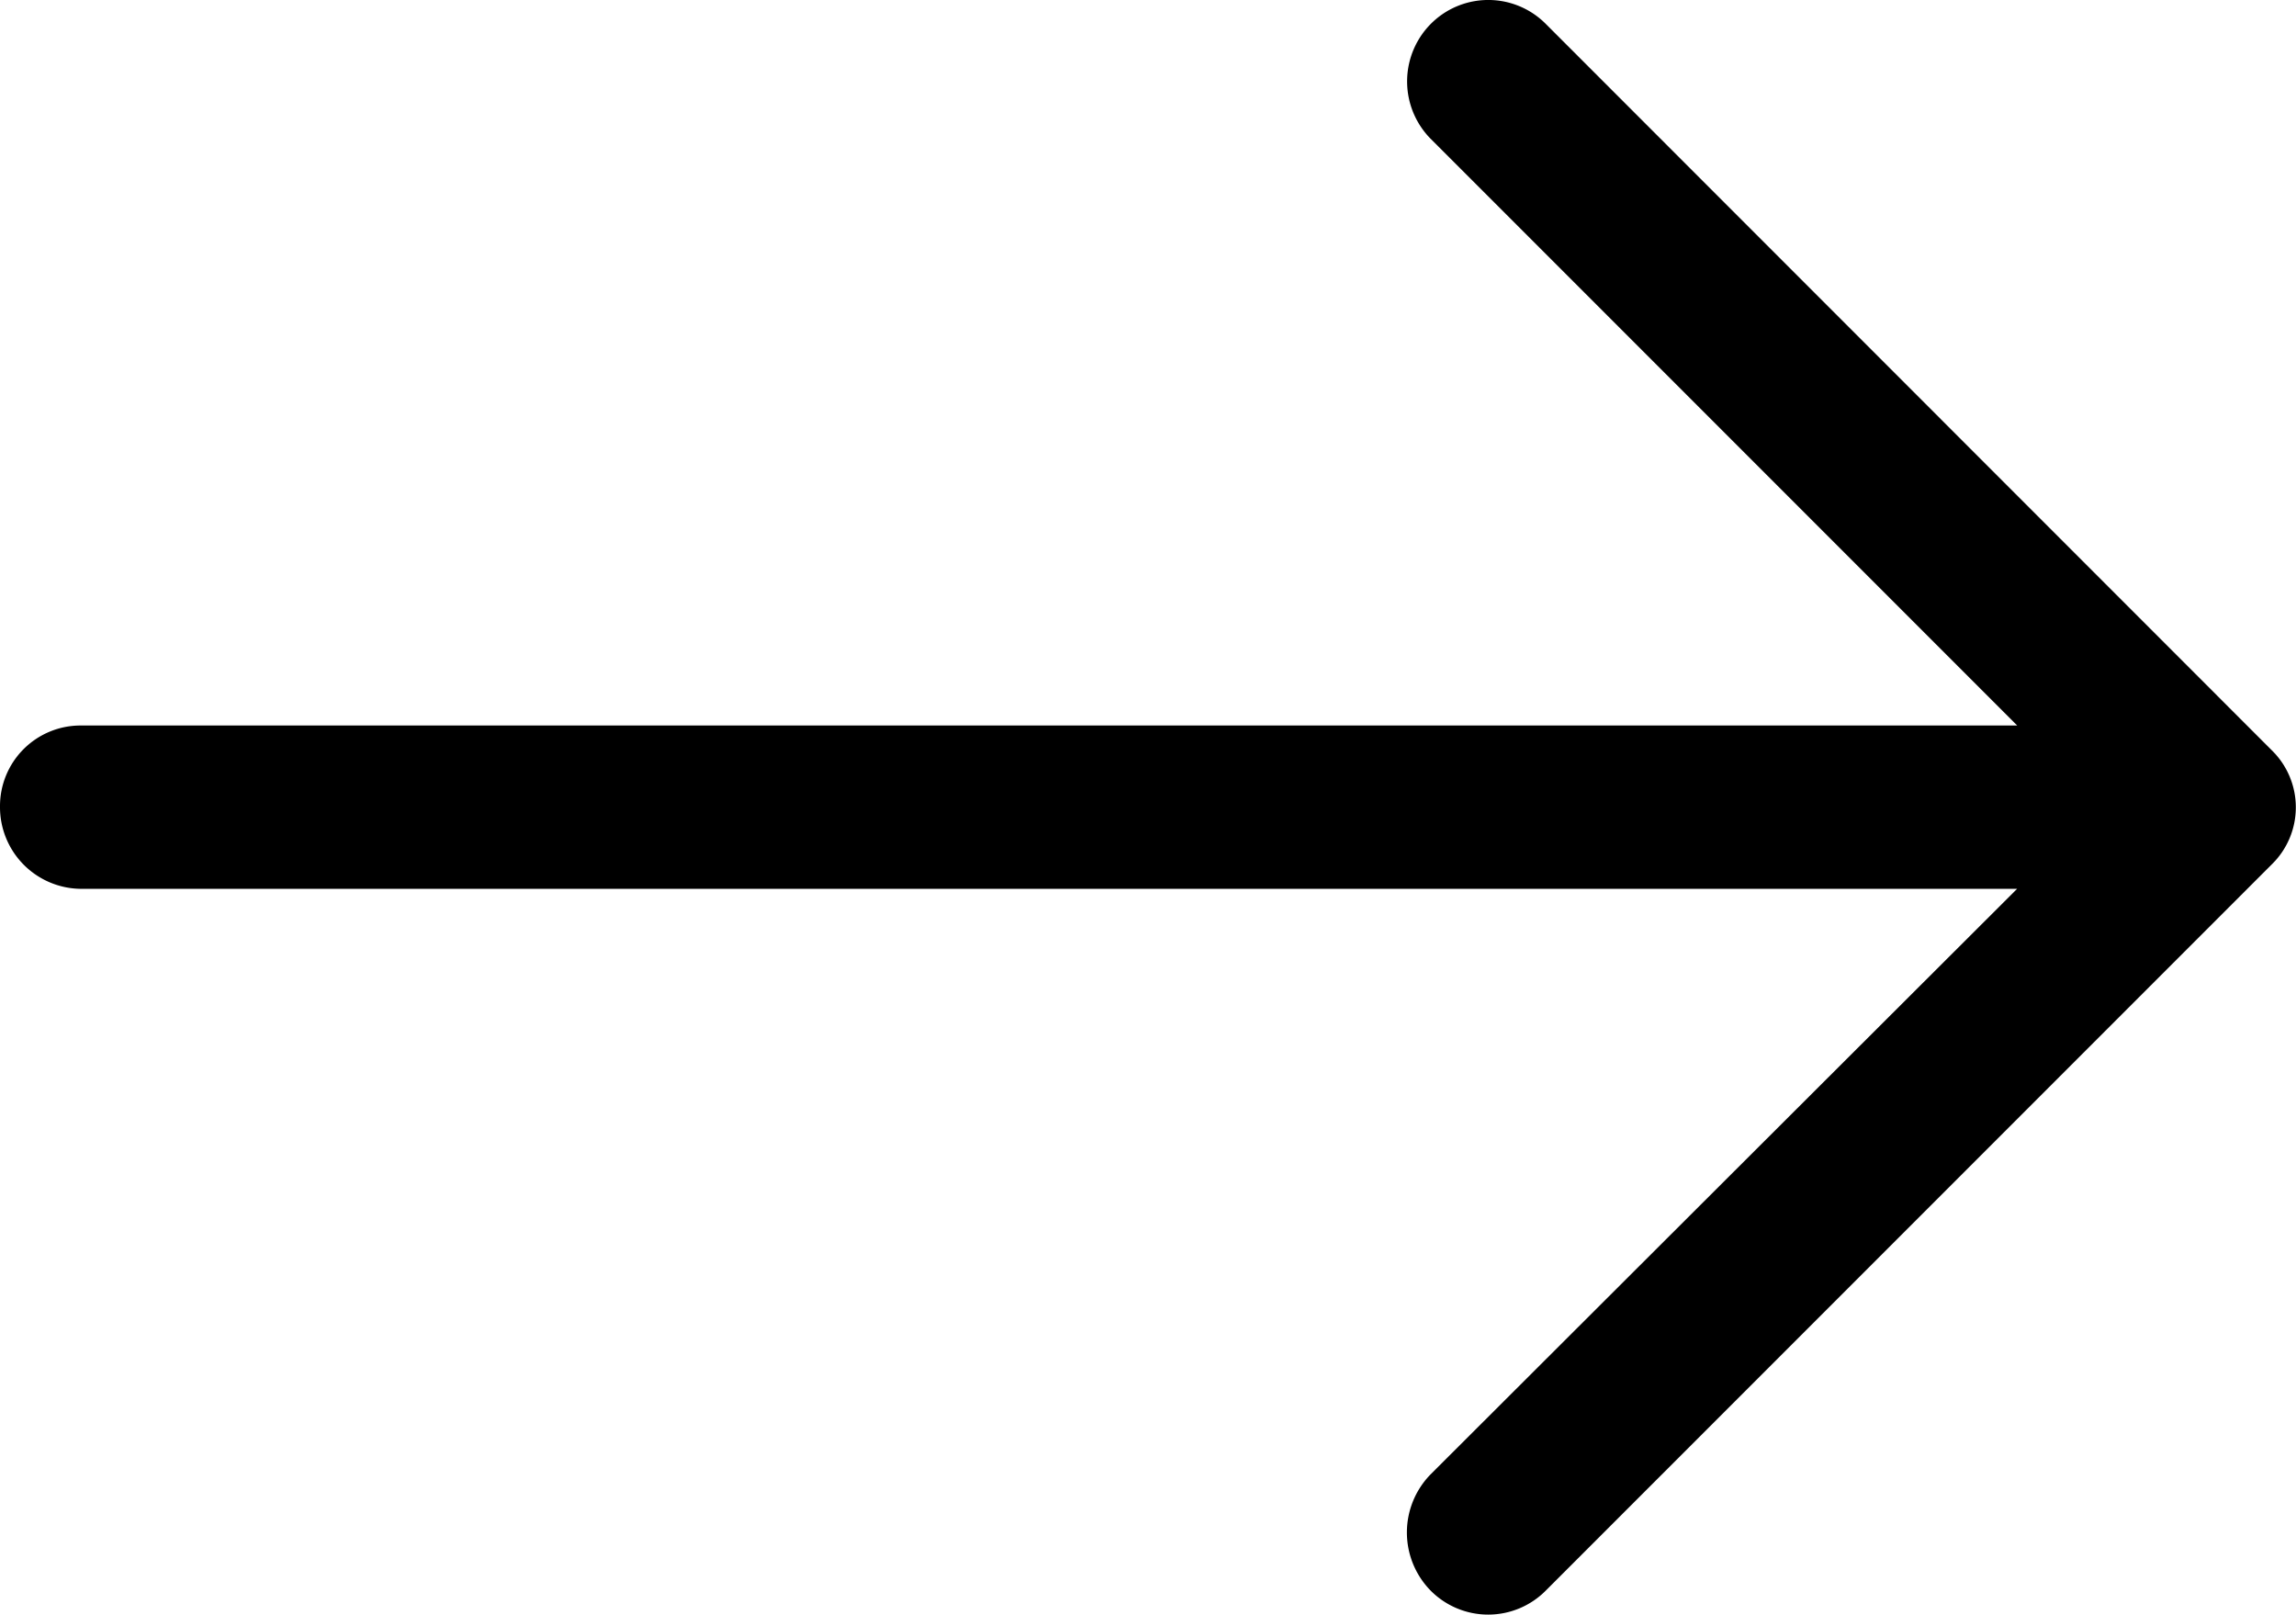
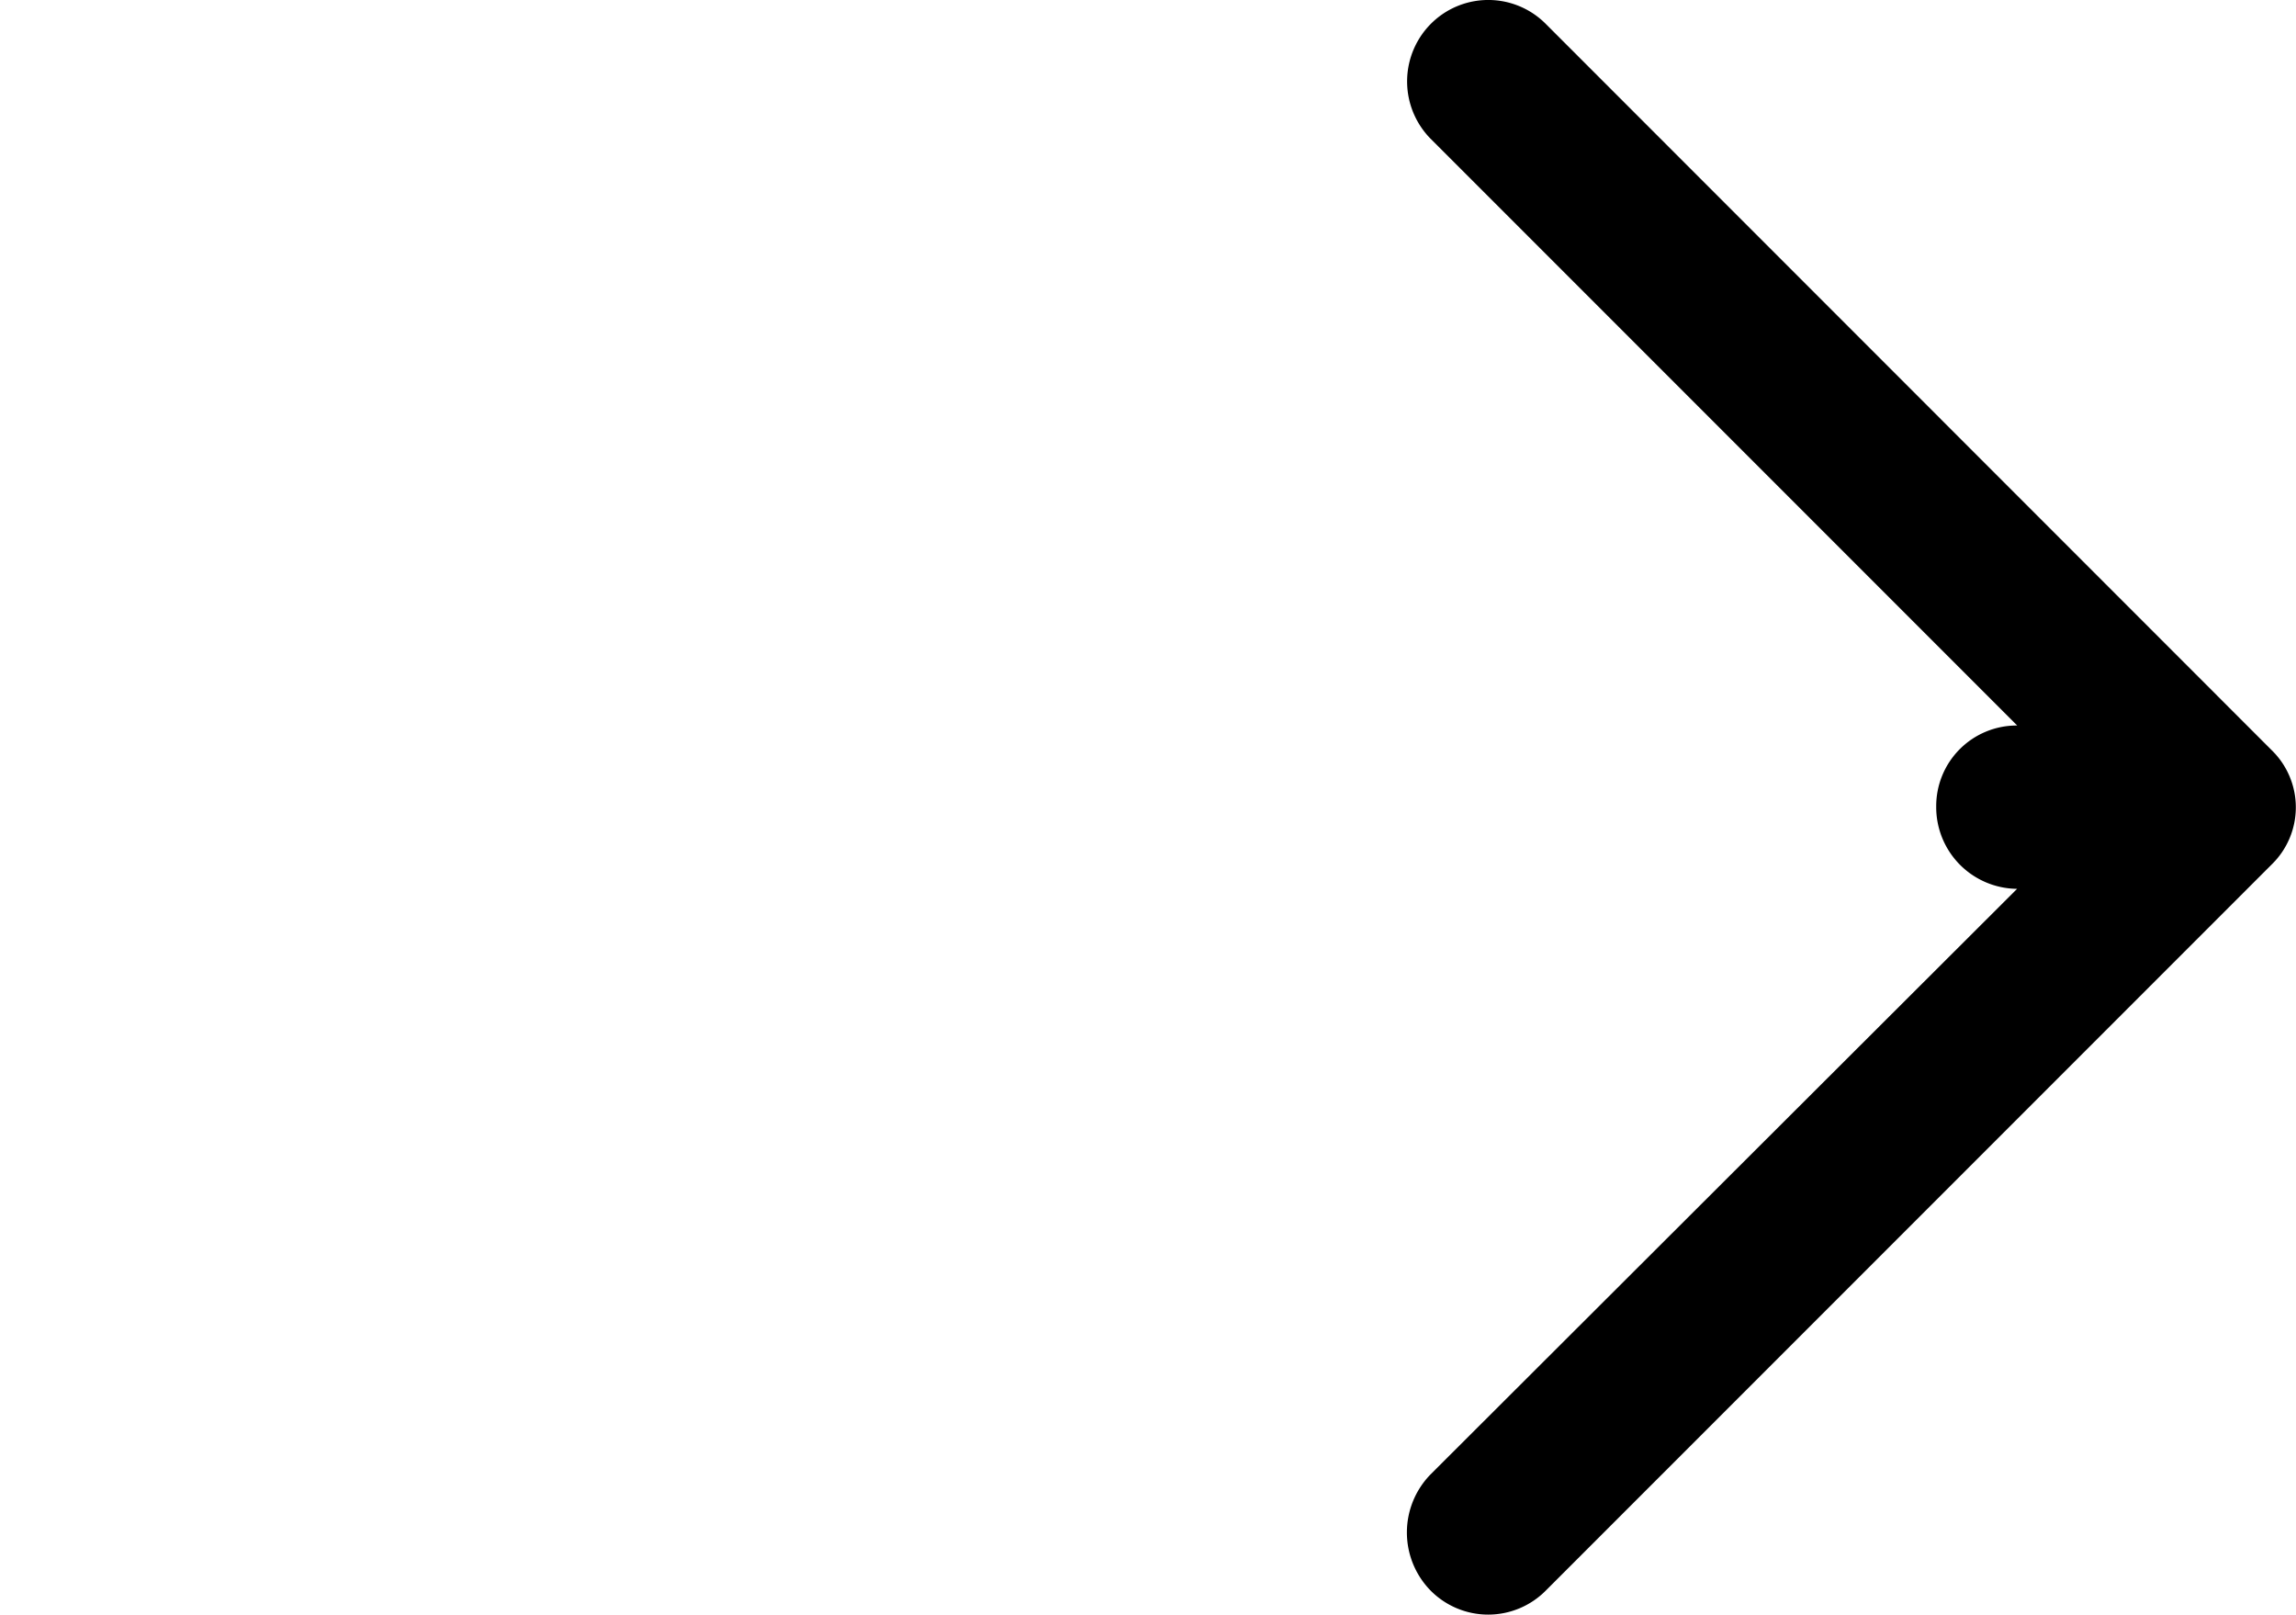
<svg xmlns="http://www.w3.org/2000/svg" width="28.123" height="19.775" viewBox="0 0 28.123 19.775">
-   <path id="right-arrow_1_" data-name="right-arrow (1)" d="M-11.062,4.971a.993.993,0,0,0-1.417,0,1,1,0,0,0,0,1.4l7.187,7.187H-29.008a.987.987,0,0,0-.992.993,1,1,0,0,0,.992,1.007H-5.293l-7.187,7.173a1.017,1.017,0,0,0,0,1.417.993.993,0,0,0,1.417,0l8.888-8.888a.976.976,0,0,0,0-1.4Z" transform="translate(30 -4.674)" />
+   <path id="right-arrow_1_" data-name="right-arrow (1)" d="M-11.062,4.971a.993.993,0,0,0-1.417,0,1,1,0,0,0,0,1.4l7.187,7.187a.987.987,0,0,0-.992.993,1,1,0,0,0,.992,1.007H-5.293l-7.187,7.173a1.017,1.017,0,0,0,0,1.417.993.993,0,0,0,1.417,0l8.888-8.888a.976.976,0,0,0,0-1.4Z" transform="translate(30 -4.674)" />
</svg>